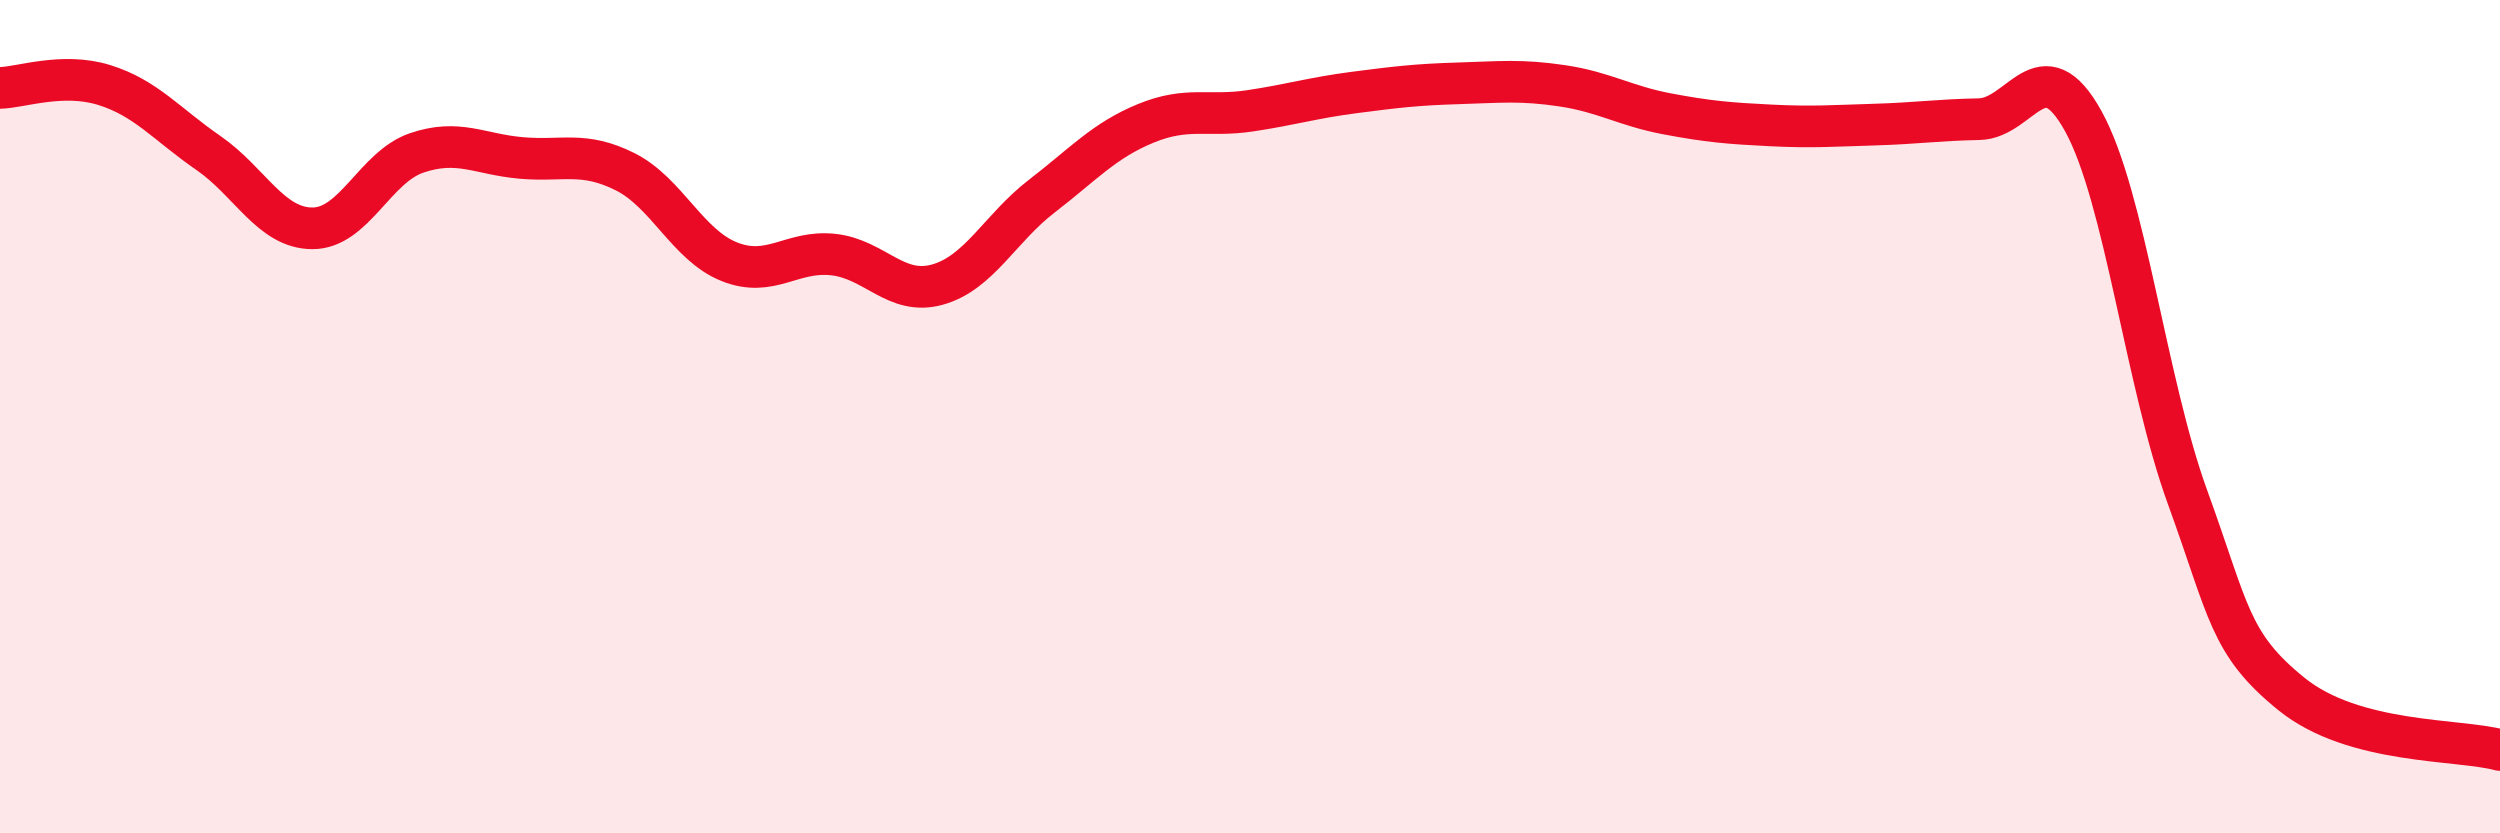
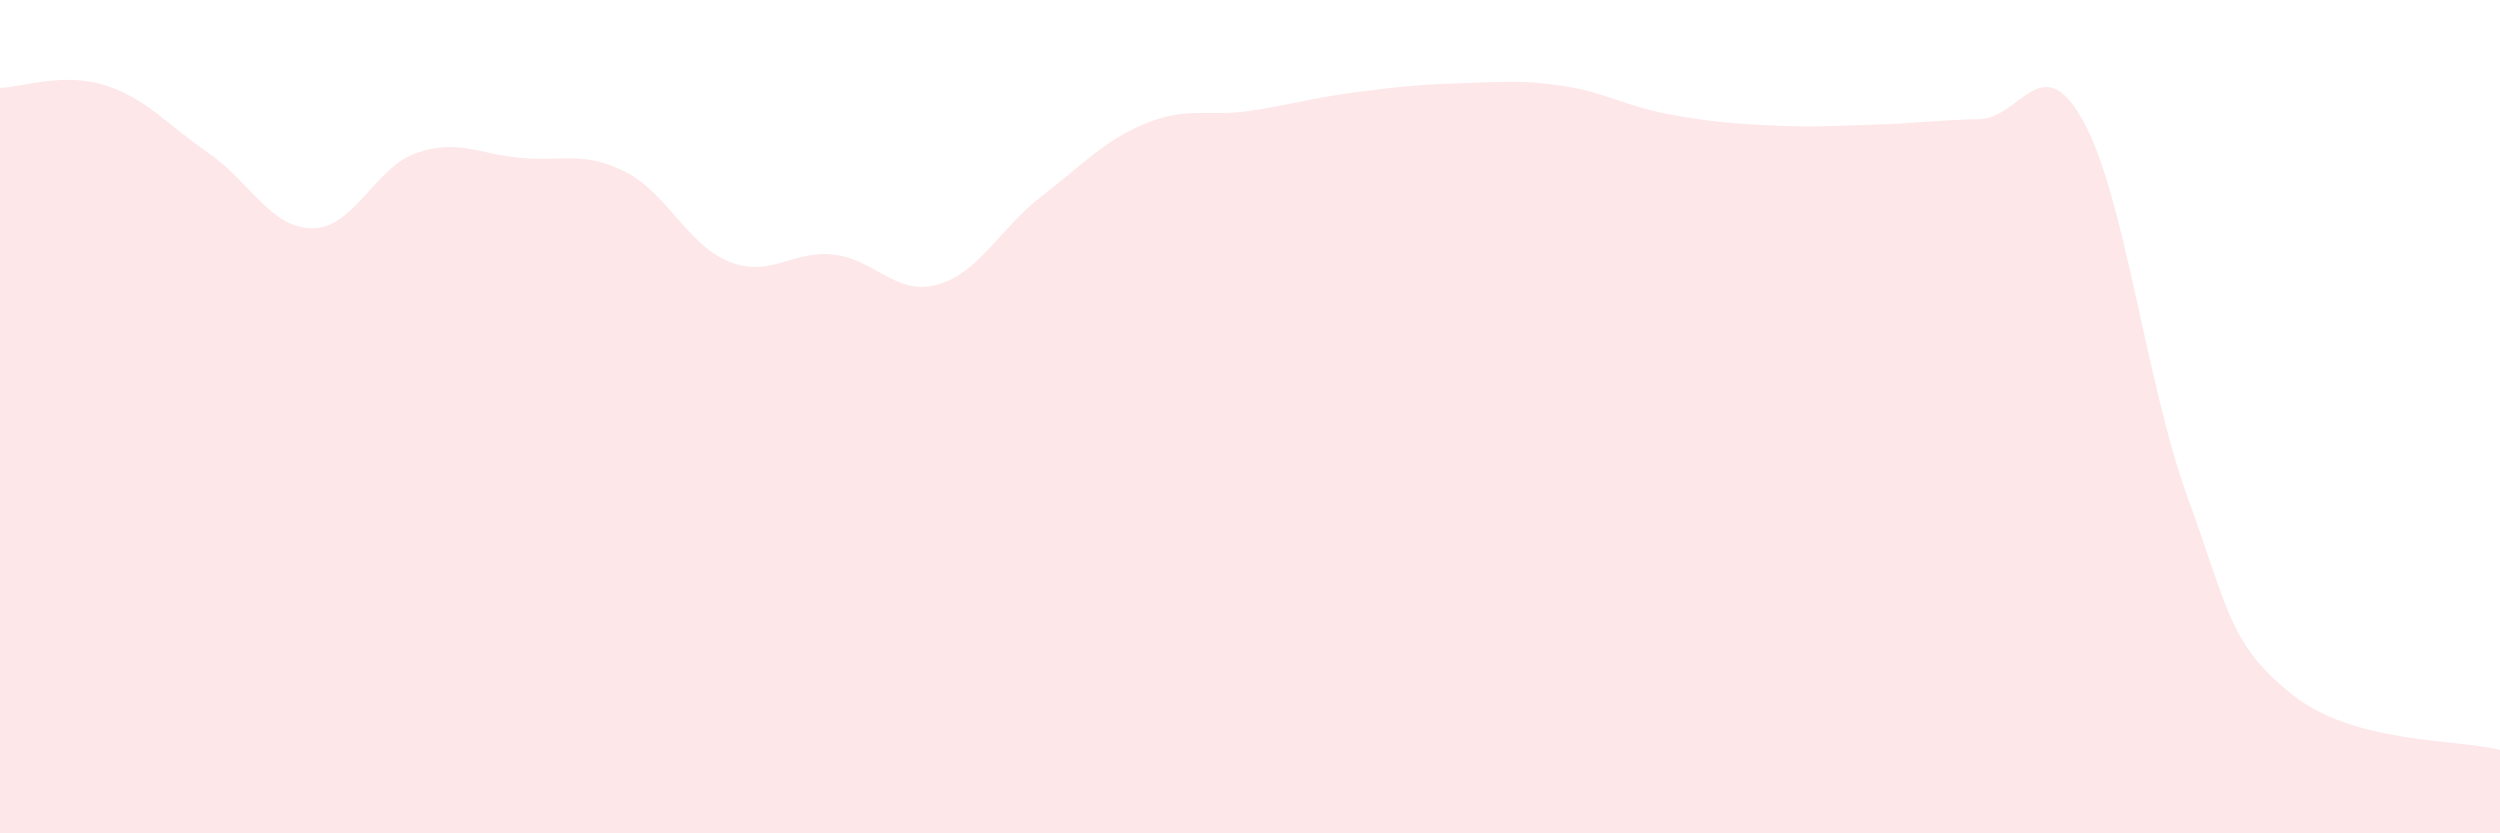
<svg xmlns="http://www.w3.org/2000/svg" width="60" height="20" viewBox="0 0 60 20">
  <path d="M 0,2.11 C 0.5,2.1 1.5,1.73 2.5,2.04 C 3.5,2.35 4,2.98 5,3.67 C 6,4.36 6.5,5.48 7.5,5.48 C 8.5,5.48 9,4.01 10,3.67 C 11,3.33 11.5,3.7 12.5,3.79 C 13.5,3.88 14,3.62 15,4.12 C 16,4.62 16.5,5.88 17.5,6.28 C 18.5,6.68 19,6 20,6.11 C 21,6.22 21.5,7.11 22.5,6.83 C 23.5,6.55 24,5.48 25,4.71 C 26,3.94 26.5,3.37 27.5,2.96 C 28.5,2.55 29,2.81 30,2.66 C 31,2.51 31.5,2.35 32.5,2.22 C 33.5,2.09 34,2.03 35,2 C 36,1.97 36.5,1.91 37.5,2.06 C 38.5,2.21 39,2.54 40,2.73 C 41,2.92 41.5,2.96 42.5,3.01 C 43.5,3.06 44,3.02 45,2.99 C 46,2.96 46.5,2.88 47.5,2.86 C 48.5,2.84 49,1.1 50,2.91 C 51,4.72 51.5,9.18 52.5,11.93 C 53.5,14.68 53.5,15.45 55,16.66 C 56.5,17.87 59,17.73 60,18L60 20L0 20Z" fill="#EB0A25" opacity="0.1" stroke-linecap="round" stroke-linejoin="round" />
-   <path d="M 0,2.11 C 0.5,2.1 1.5,1.73 2.5,2.04 C 3.5,2.35 4,2.98 5,3.67 C 6,4.36 6.5,5.48 7.5,5.48 C 8.5,5.48 9,4.01 10,3.67 C 11,3.33 11.5,3.7 12.5,3.79 C 13.5,3.88 14,3.62 15,4.12 C 16,4.62 16.5,5.88 17.5,6.28 C 18.5,6.68 19,6 20,6.11 C 21,6.22 21.5,7.11 22.5,6.83 C 23.5,6.55 24,5.48 25,4.71 C 26,3.94 26.5,3.37 27.5,2.96 C 28.5,2.55 29,2.81 30,2.66 C 31,2.51 31.5,2.35 32.5,2.22 C 33.5,2.09 34,2.03 35,2 C 36,1.97 36.5,1.91 37.5,2.06 C 38.5,2.21 39,2.54 40,2.73 C 41,2.92 41.5,2.96 42.5,3.01 C 43.5,3.06 44,3.02 45,2.99 C 46,2.96 46.5,2.88 47.5,2.86 C 48.5,2.84 49,1.1 50,2.91 C 51,4.72 51.5,9.18 52.5,11.93 C 53.5,14.68 53.5,15.45 55,16.66 C 56.5,17.87 59,17.73 60,18" stroke="#EB0A25" stroke-width="1" fill="none" stroke-linecap="round" stroke-linejoin="round" />
</svg>